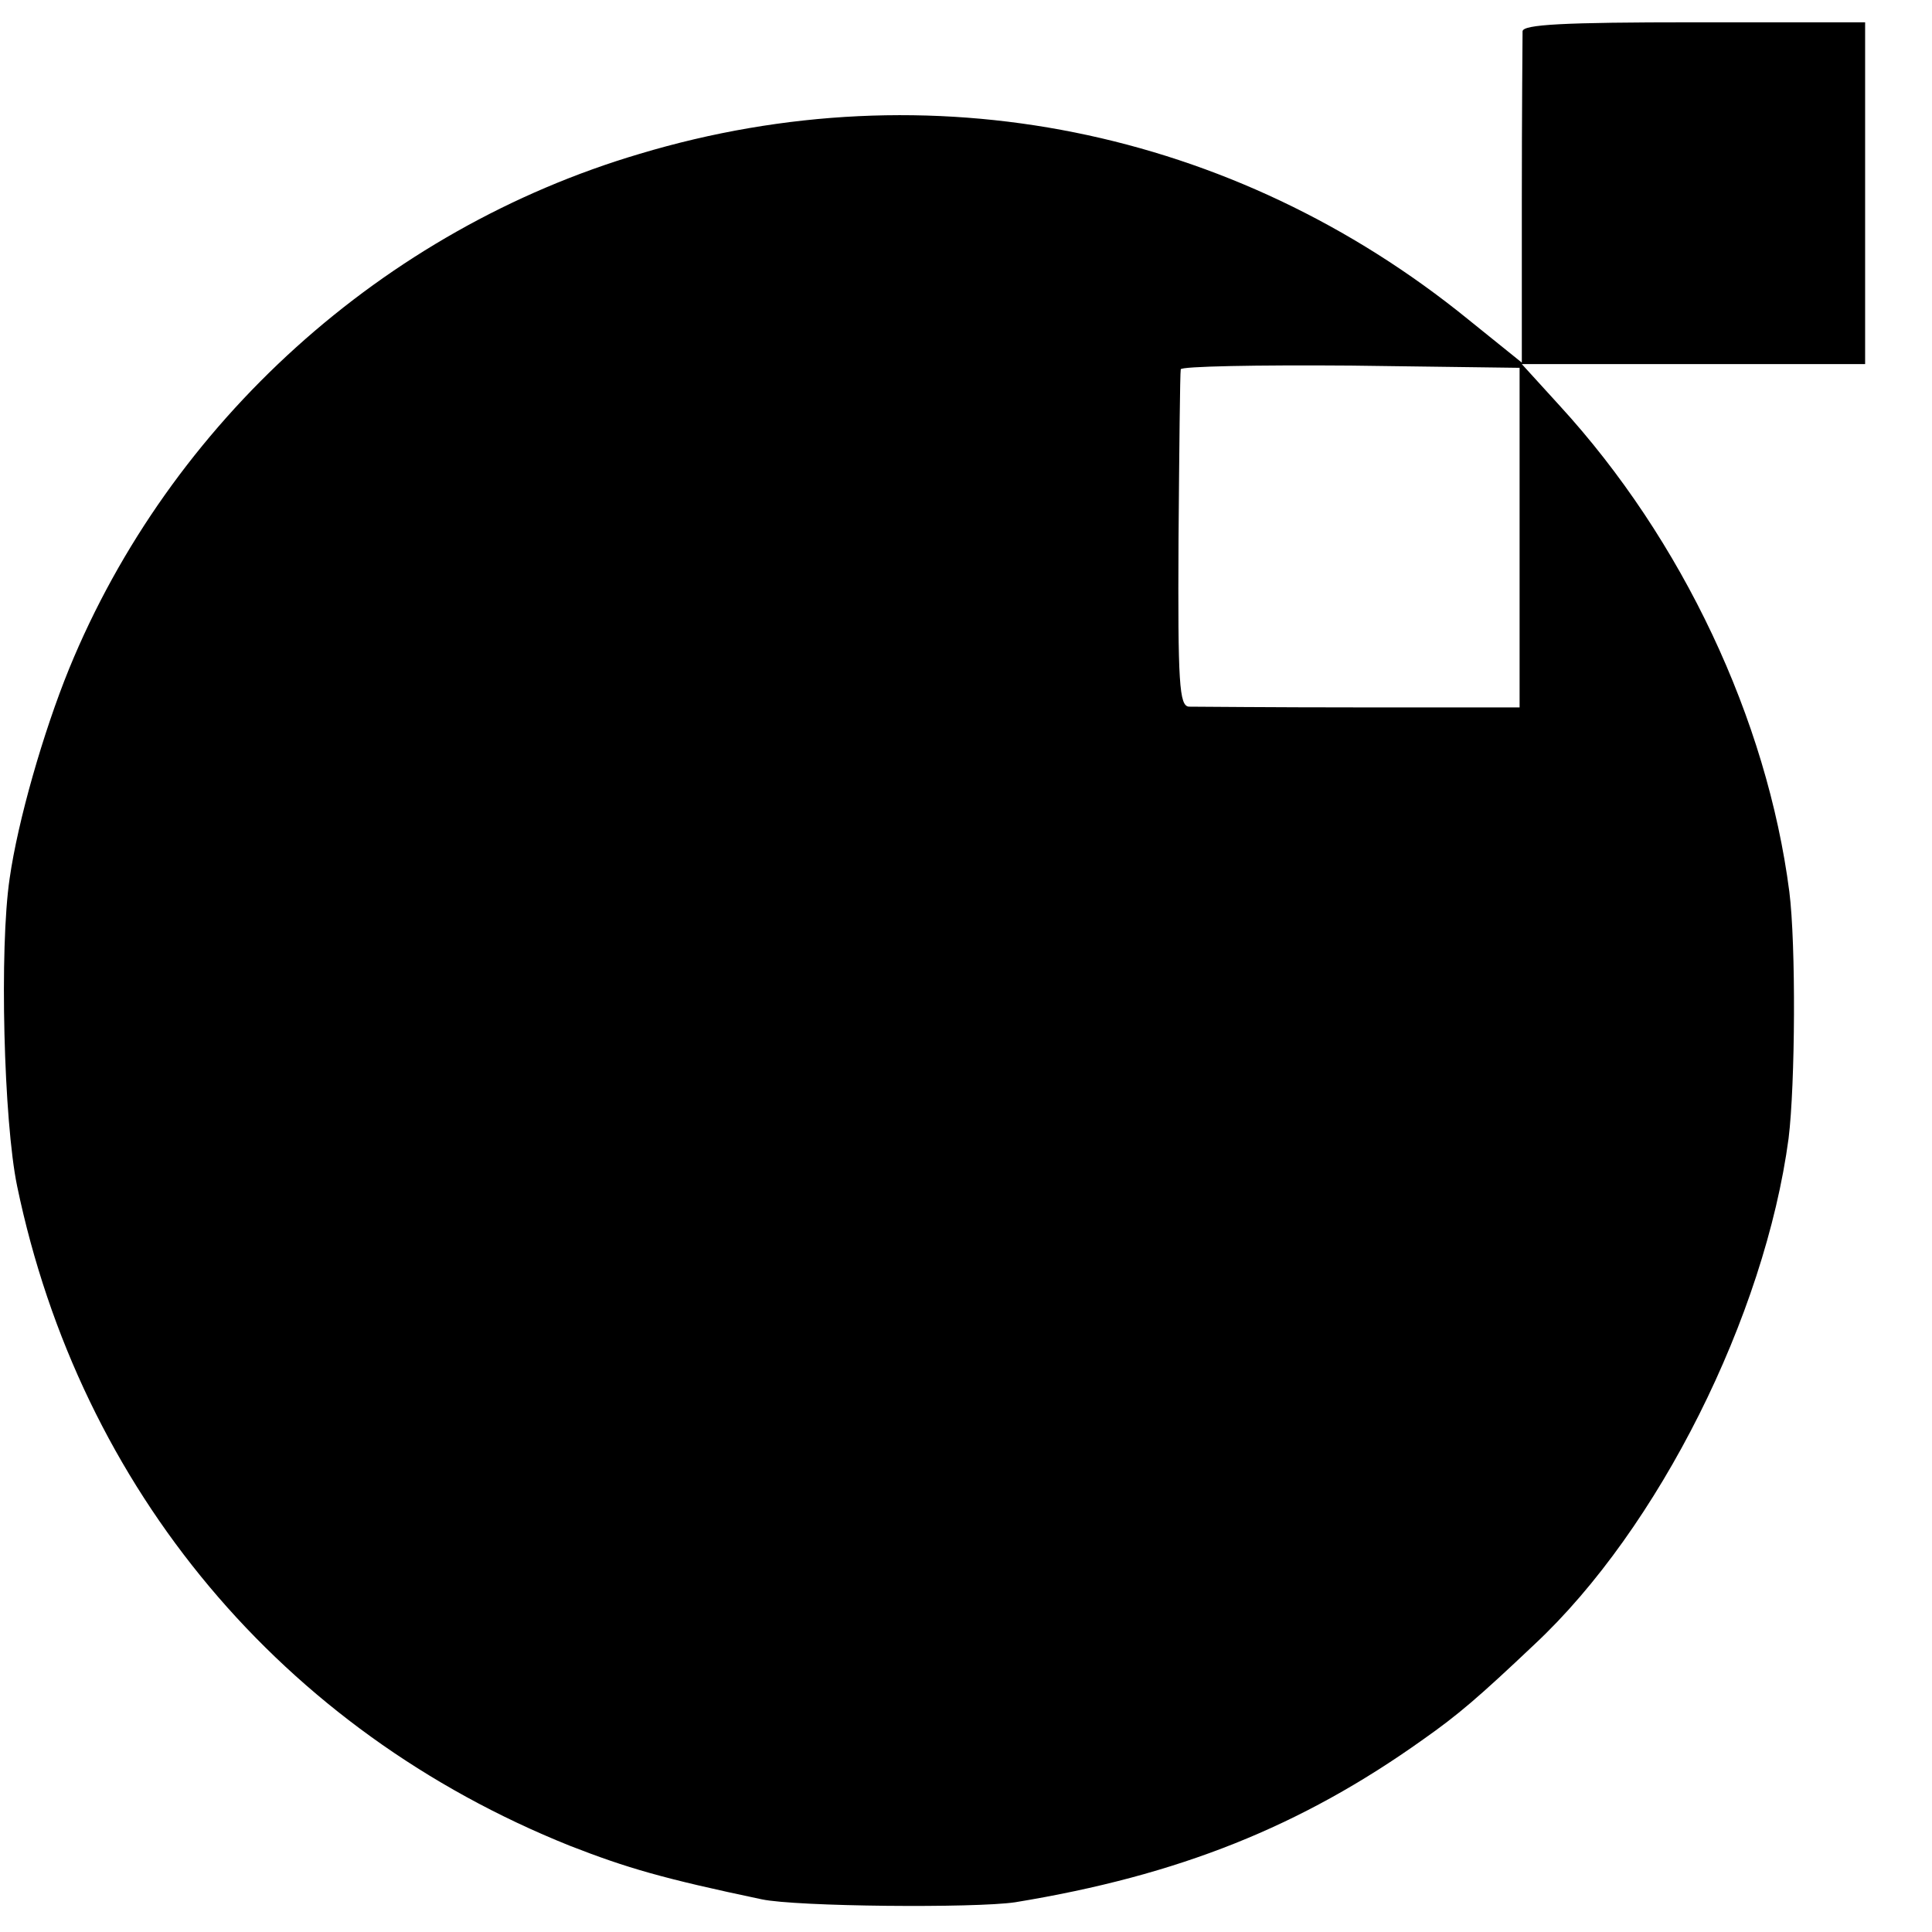
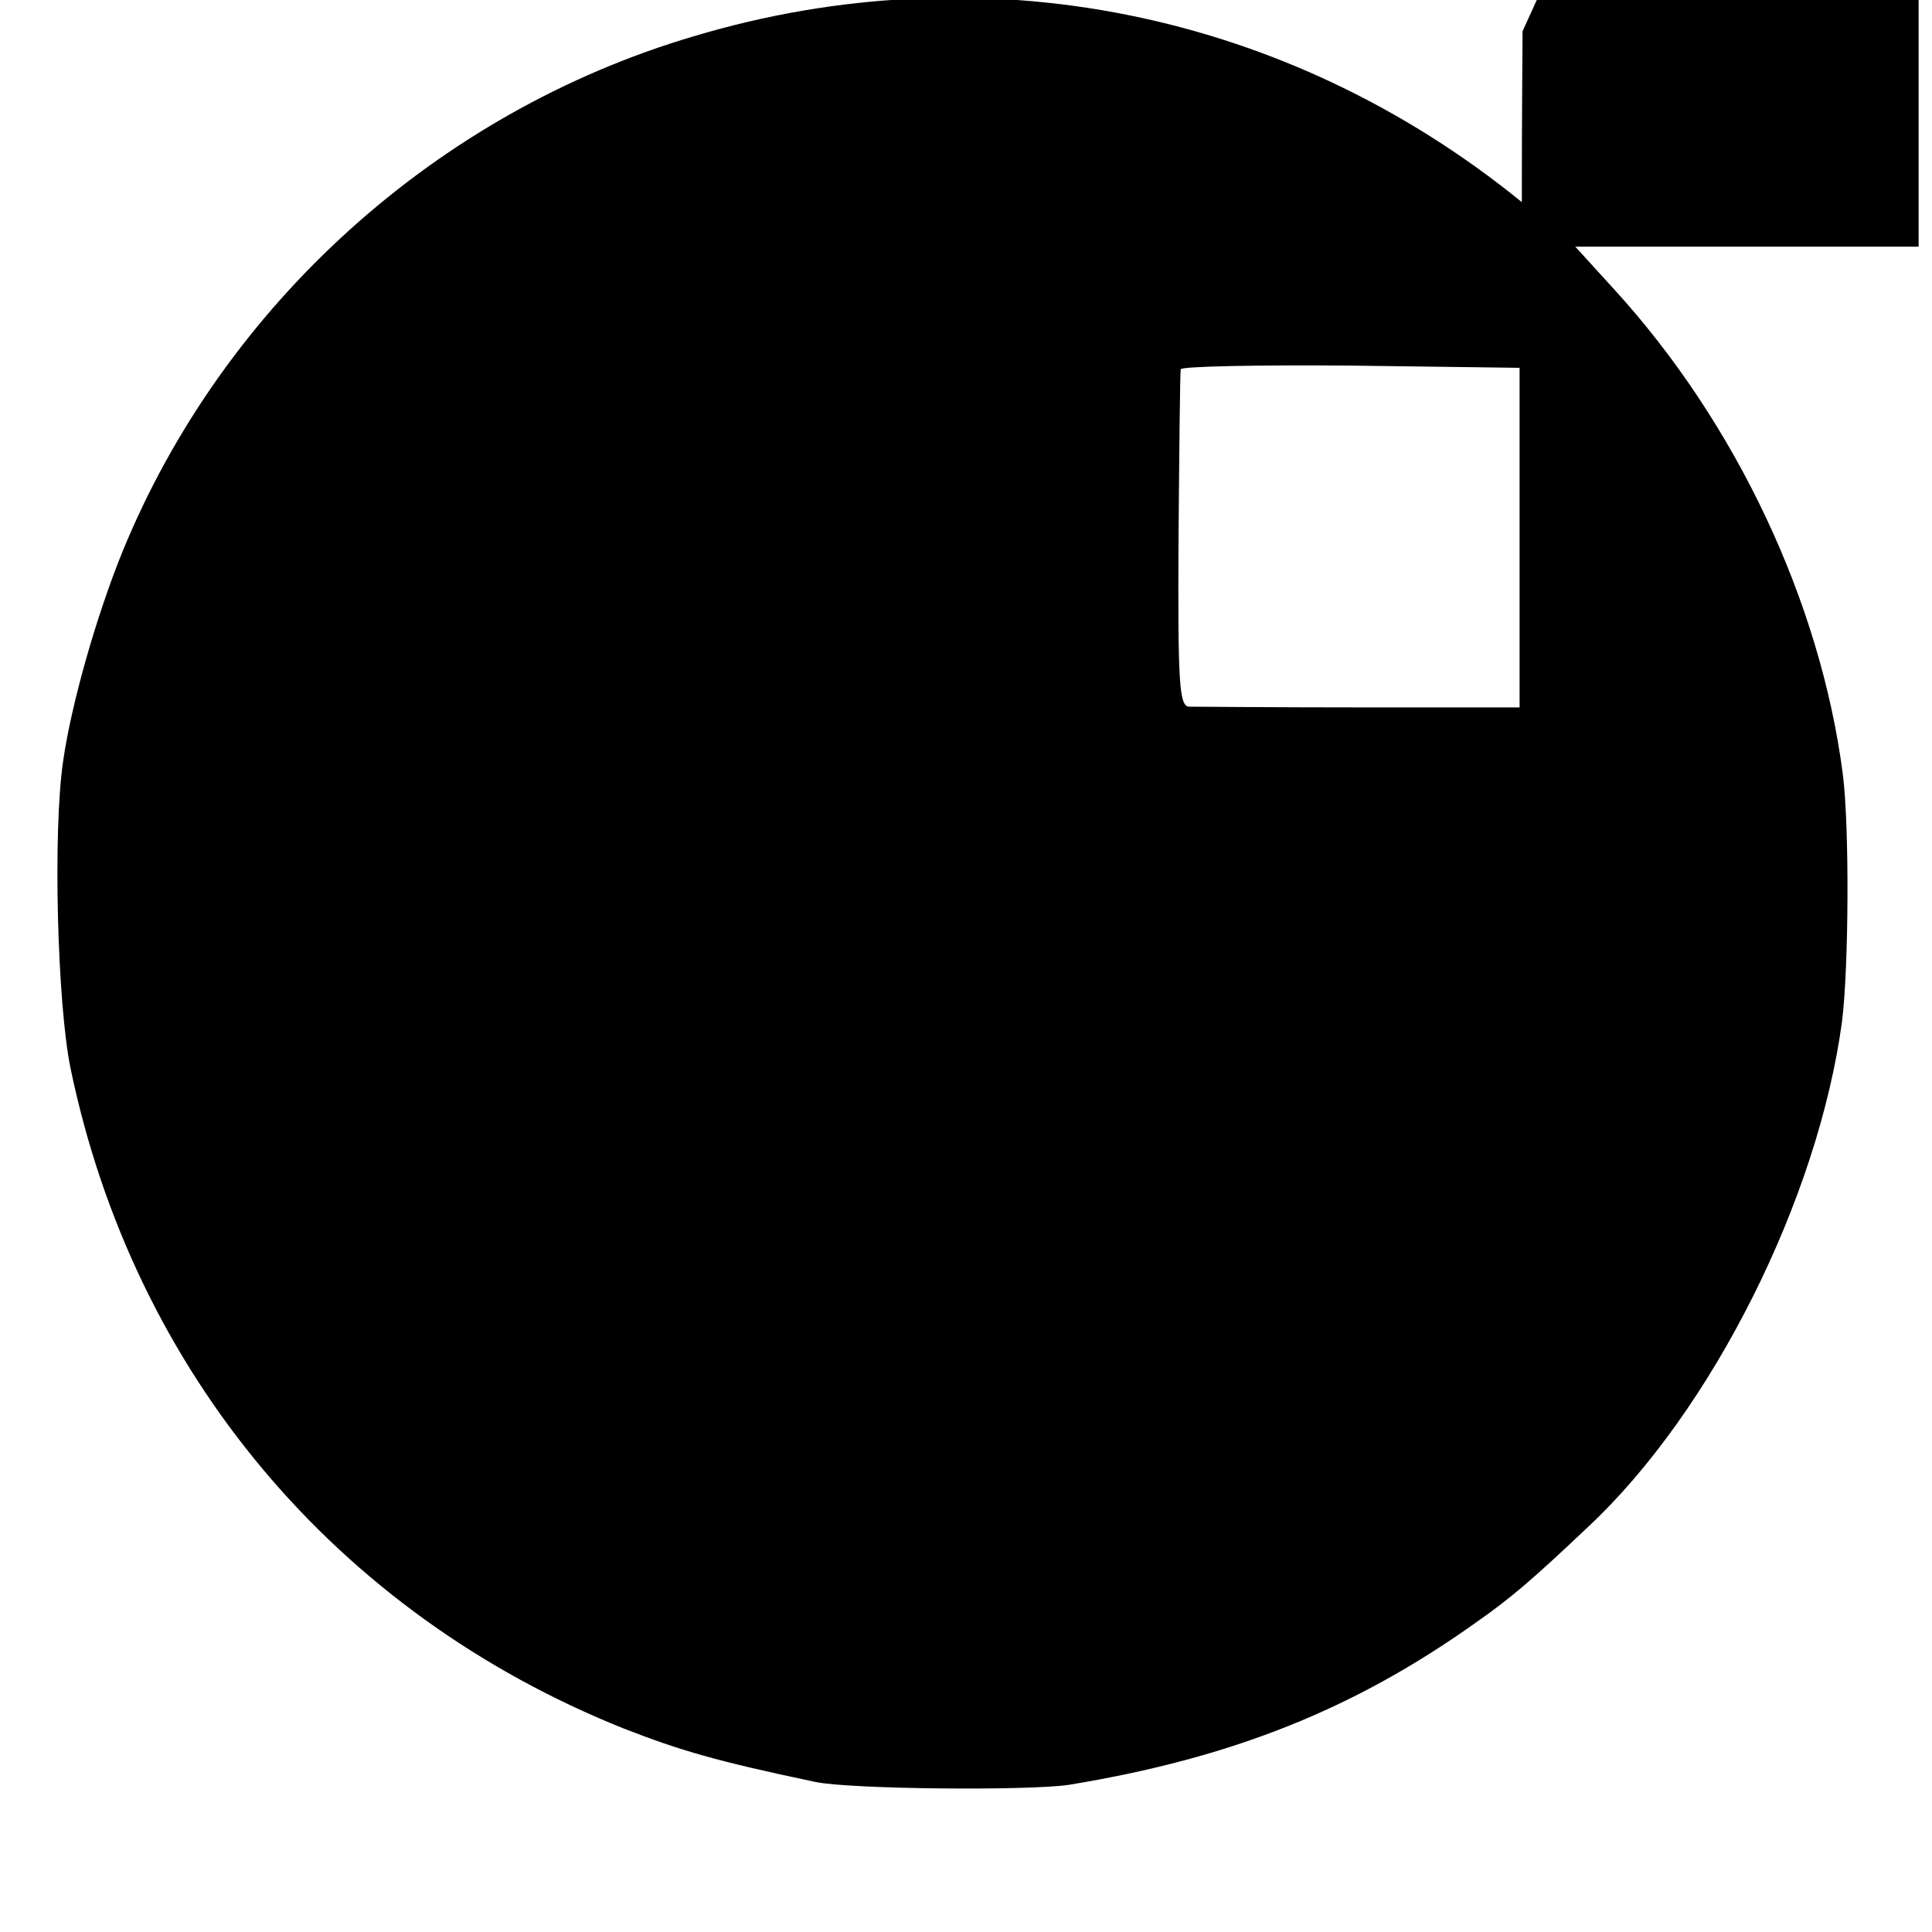
<svg xmlns="http://www.w3.org/2000/svg" version="1.0" width="260pt" height="260pt" viewBox="0 0 260 260" preserveAspectRatio="xMidYMid meet">
  <g transform="translate(0,260) scale(0.1,-0.1)" fill="#000000" stroke="none">
-     <path d="M2049 2558 c0 -7 -1 -110 -1 -230 l0 -216 -72 58 c-316 257 -725 340 -1115 223 -345 -102 -632 -361 -768 -693 -35 -86 -69 -205 -80 -282 -14 -94 -8 -327 10 -414 85 -409 357 -733 744 -888 77 -30 125 -44 258 -72 47 -10 287 -12 341 -4 220 36 385 102 549 219 47 33 75 57 150 128 167 156 310 442 342 681 9 73 10 261 1 332 -30 232 -144 474 -309 654 l-51 56 231 0 231 0 0 230 0 230 -230 0 c-177 0 -230 -3 -231 -12z m-4 -681 l0 -229 -215 0 c-118 0 -222 1 -230 1 -13 1 -15 31 -14 224 1 122 2 225 3 230 0 4 103 6 229 5 l227 -3 0 -228z" />
+     <path d="M2049 2558 c0 -7 -1 -110 -1 -230 c-316 257 -725 340 -1115 223 -345 -102 -632 -361 -768 -693 -35 -86 -69 -205 -80 -282 -14 -94 -8 -327 10 -414 85 -409 357 -733 744 -888 77 -30 125 -44 258 -72 47 -10 287 -12 341 -4 220 36 385 102 549 219 47 33 75 57 150 128 167 156 310 442 342 681 9 73 10 261 1 332 -30 232 -144 474 -309 654 l-51 56 231 0 231 0 0 230 0 230 -230 0 c-177 0 -230 -3 -231 -12z m-4 -681 l0 -229 -215 0 c-118 0 -222 1 -230 1 -13 1 -15 31 -14 224 1 122 2 225 3 230 0 4 103 6 229 5 l227 -3 0 -228z" />
  </g>
</svg>